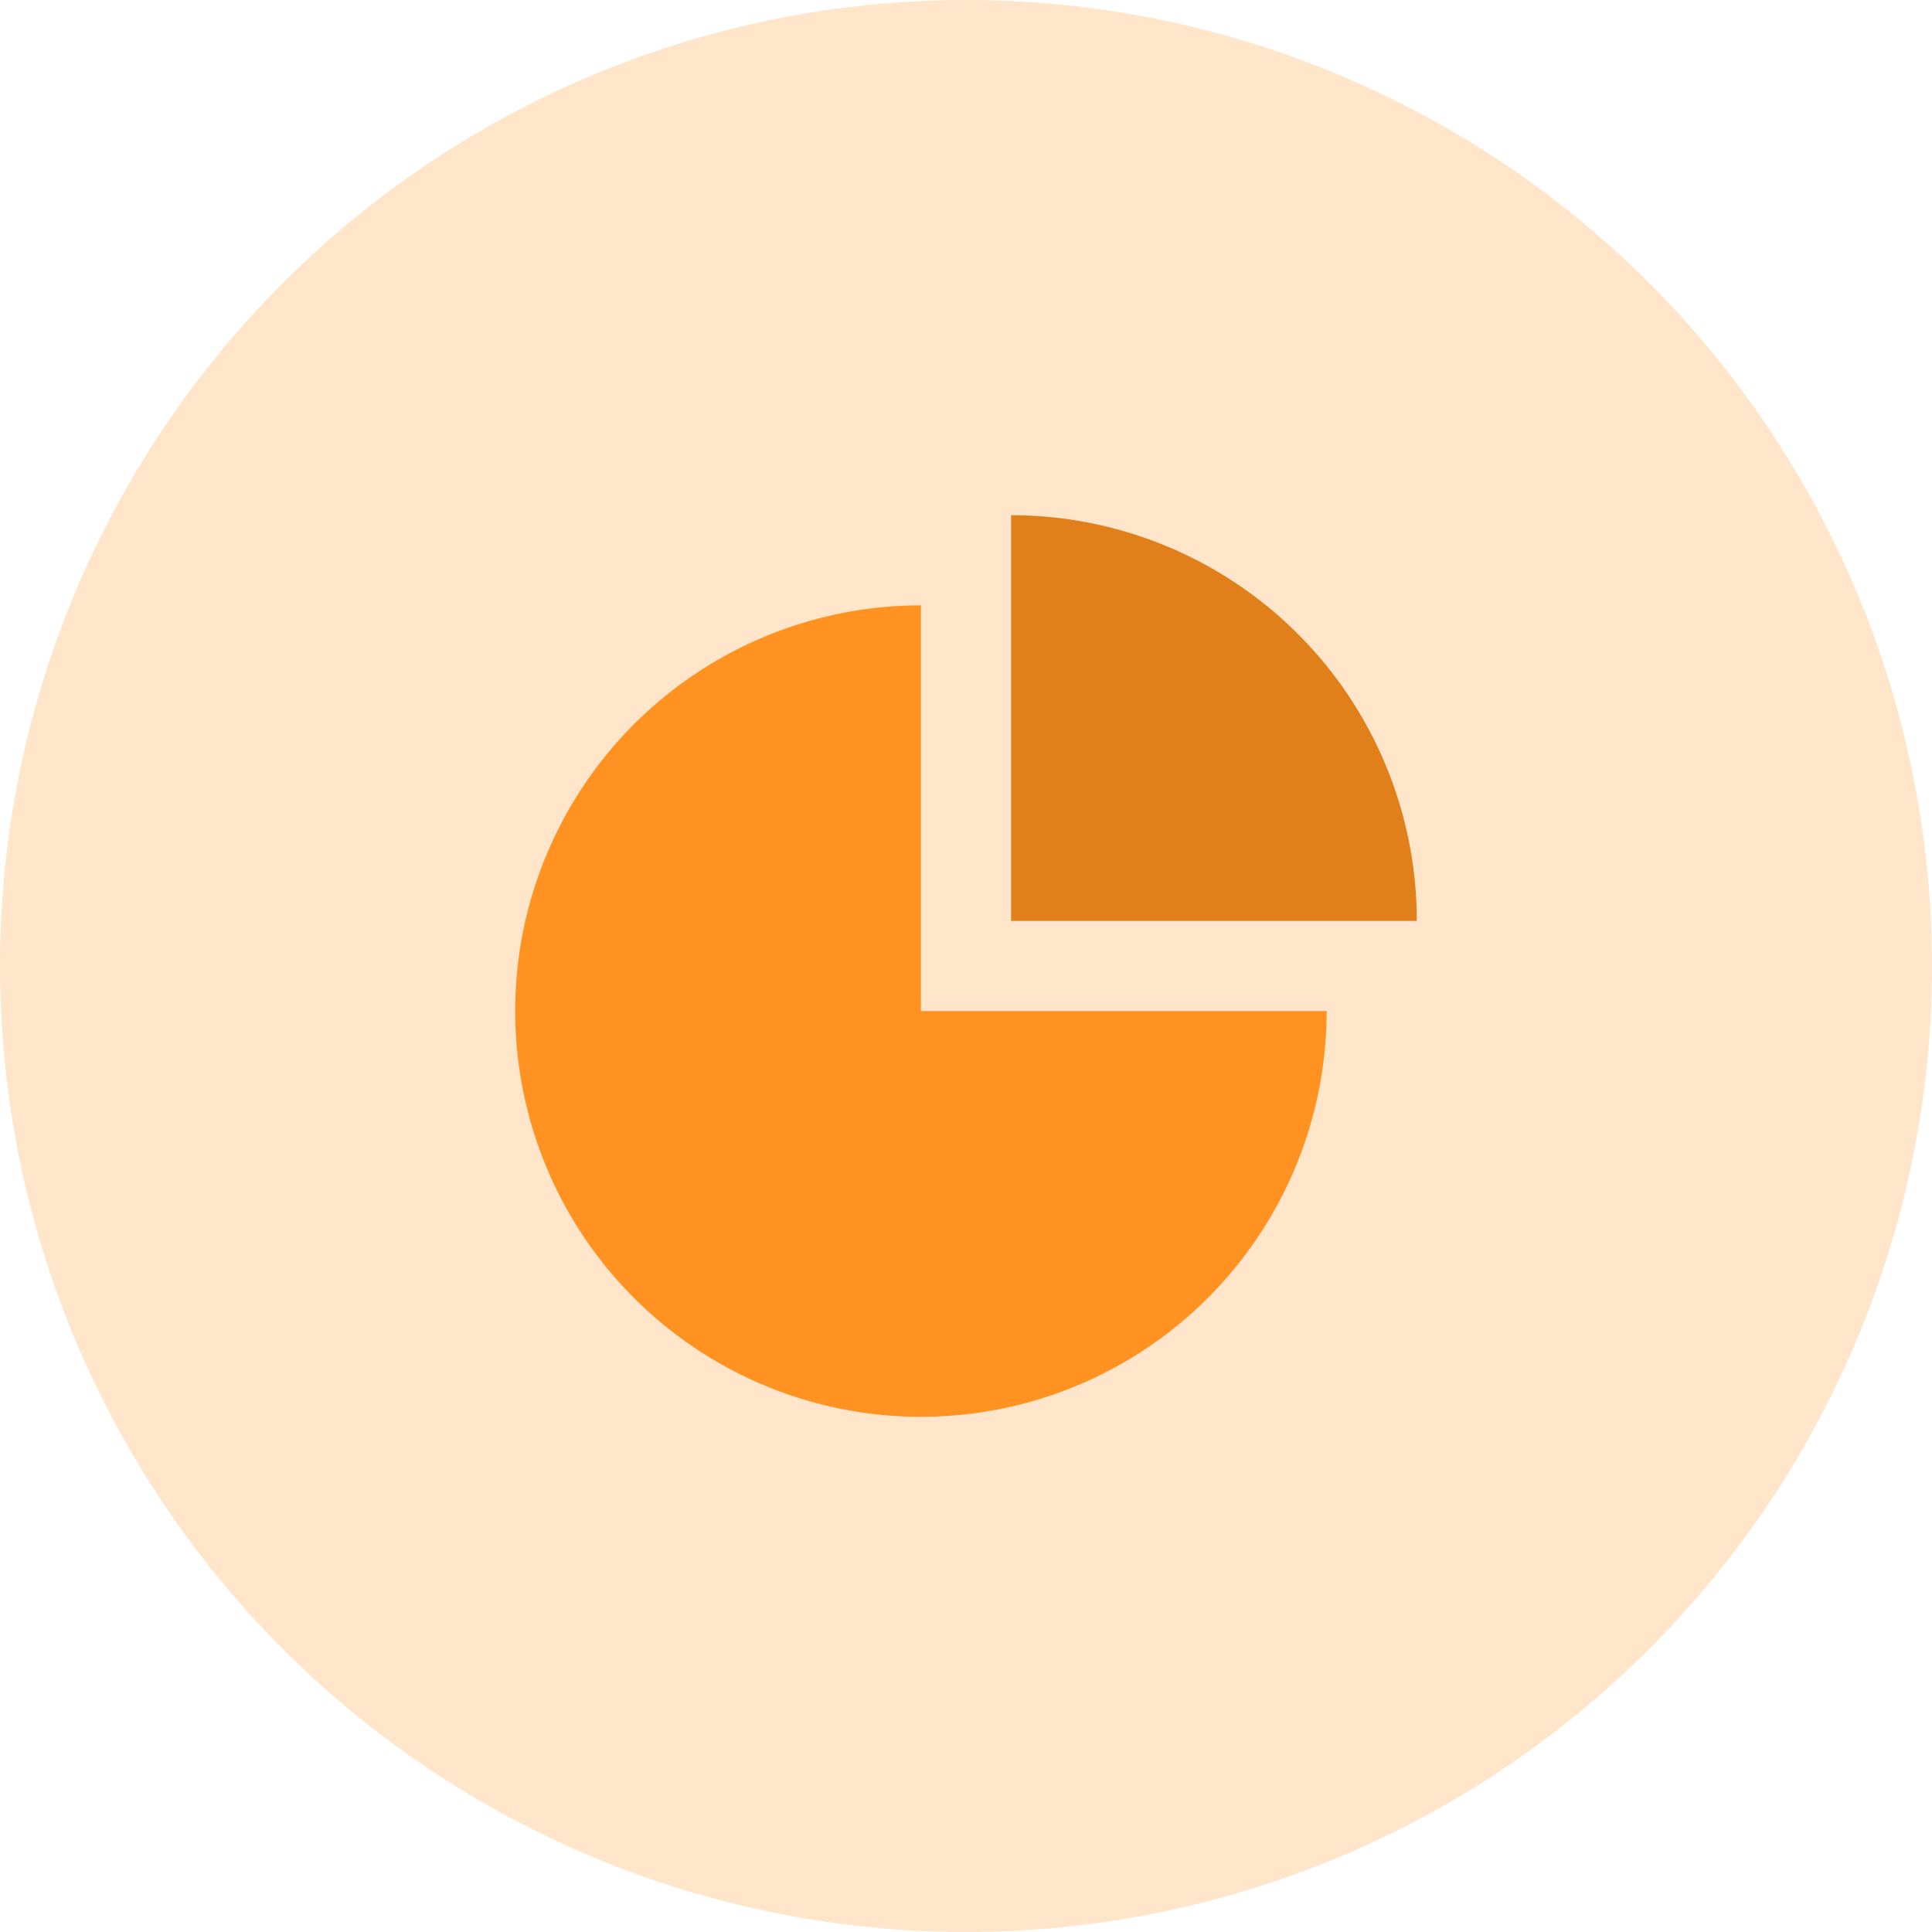
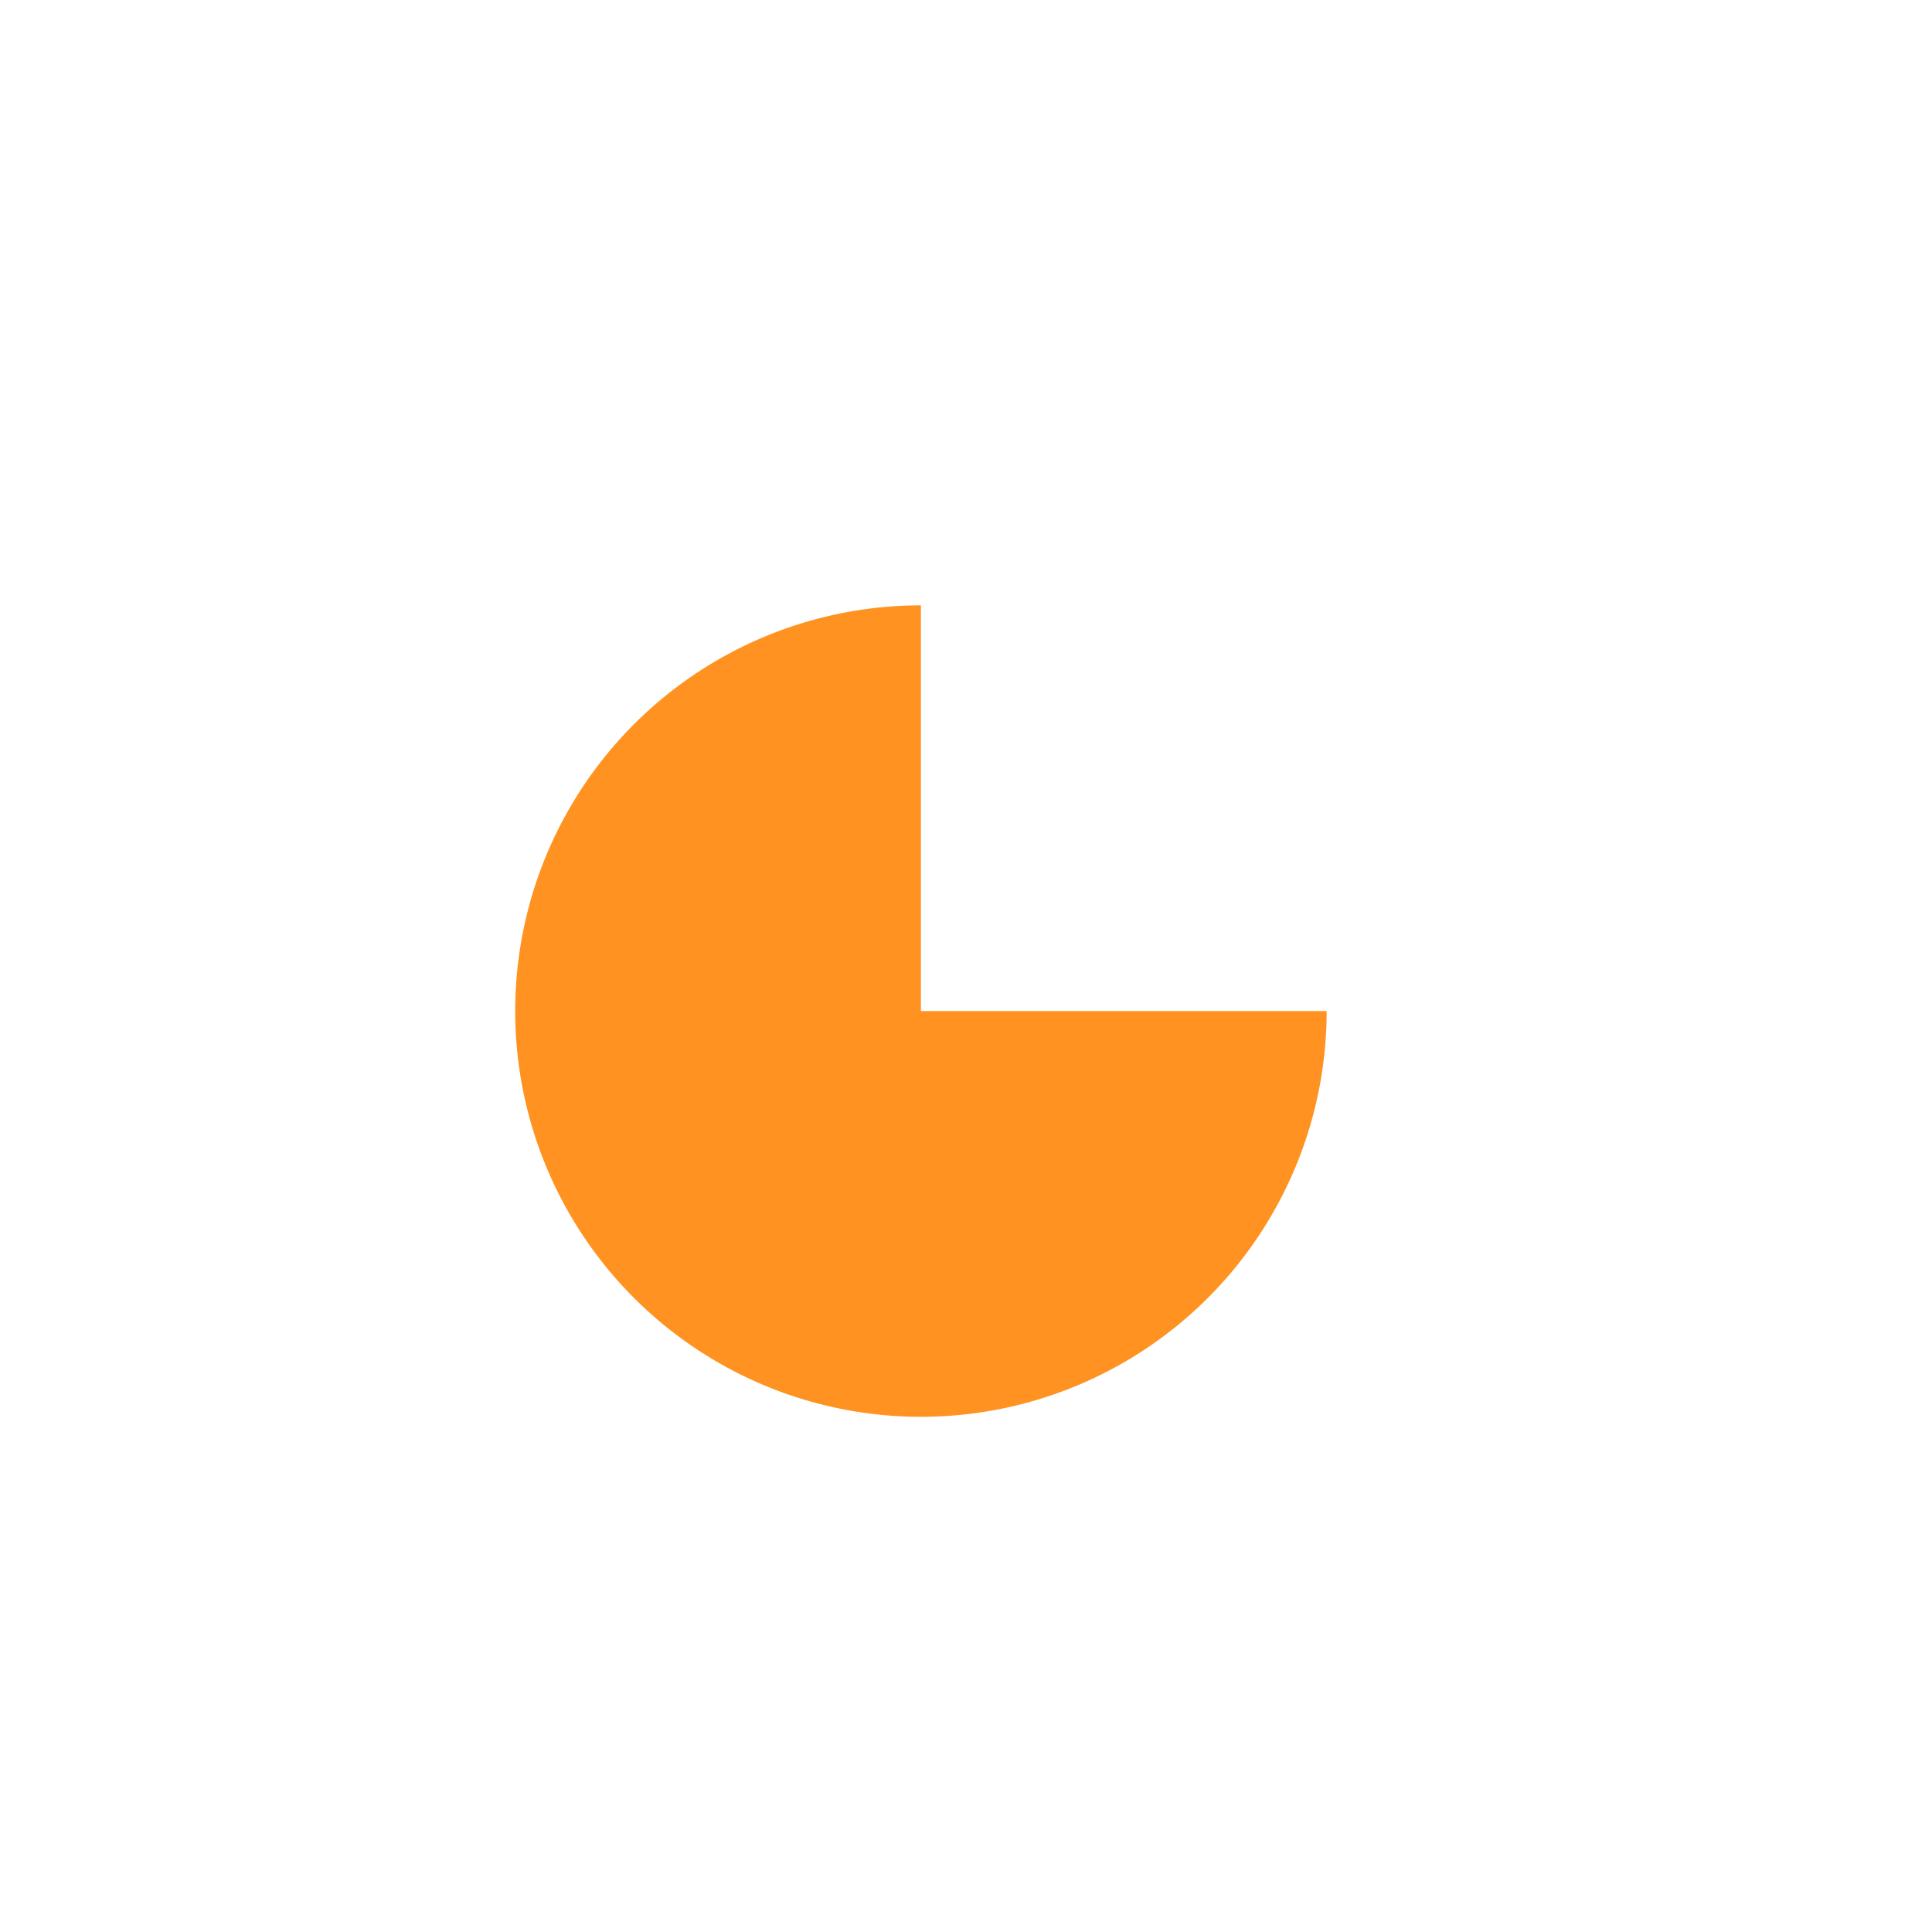
<svg xmlns="http://www.w3.org/2000/svg" width="45" height="45" viewBox="0 0 45 45">
  <title>Icon_11</title>
  <g fill="none" fill-rule="evenodd">
-     <circle fill="#FFE5C9" fill-rule="nonzero" cx="22.5" cy="22.5" r="22.5" />
    <path d="M30.9 23.55a9.45 9.45 0 1 1-9.45-9.45v9.45h9.45z" fill="#FF9220" />
-     <path d="M33 21.45A9.45 9.45 0 0 0 23.55 12v9.45H33z" fill="#E1801B" />
  </g>
</svg>